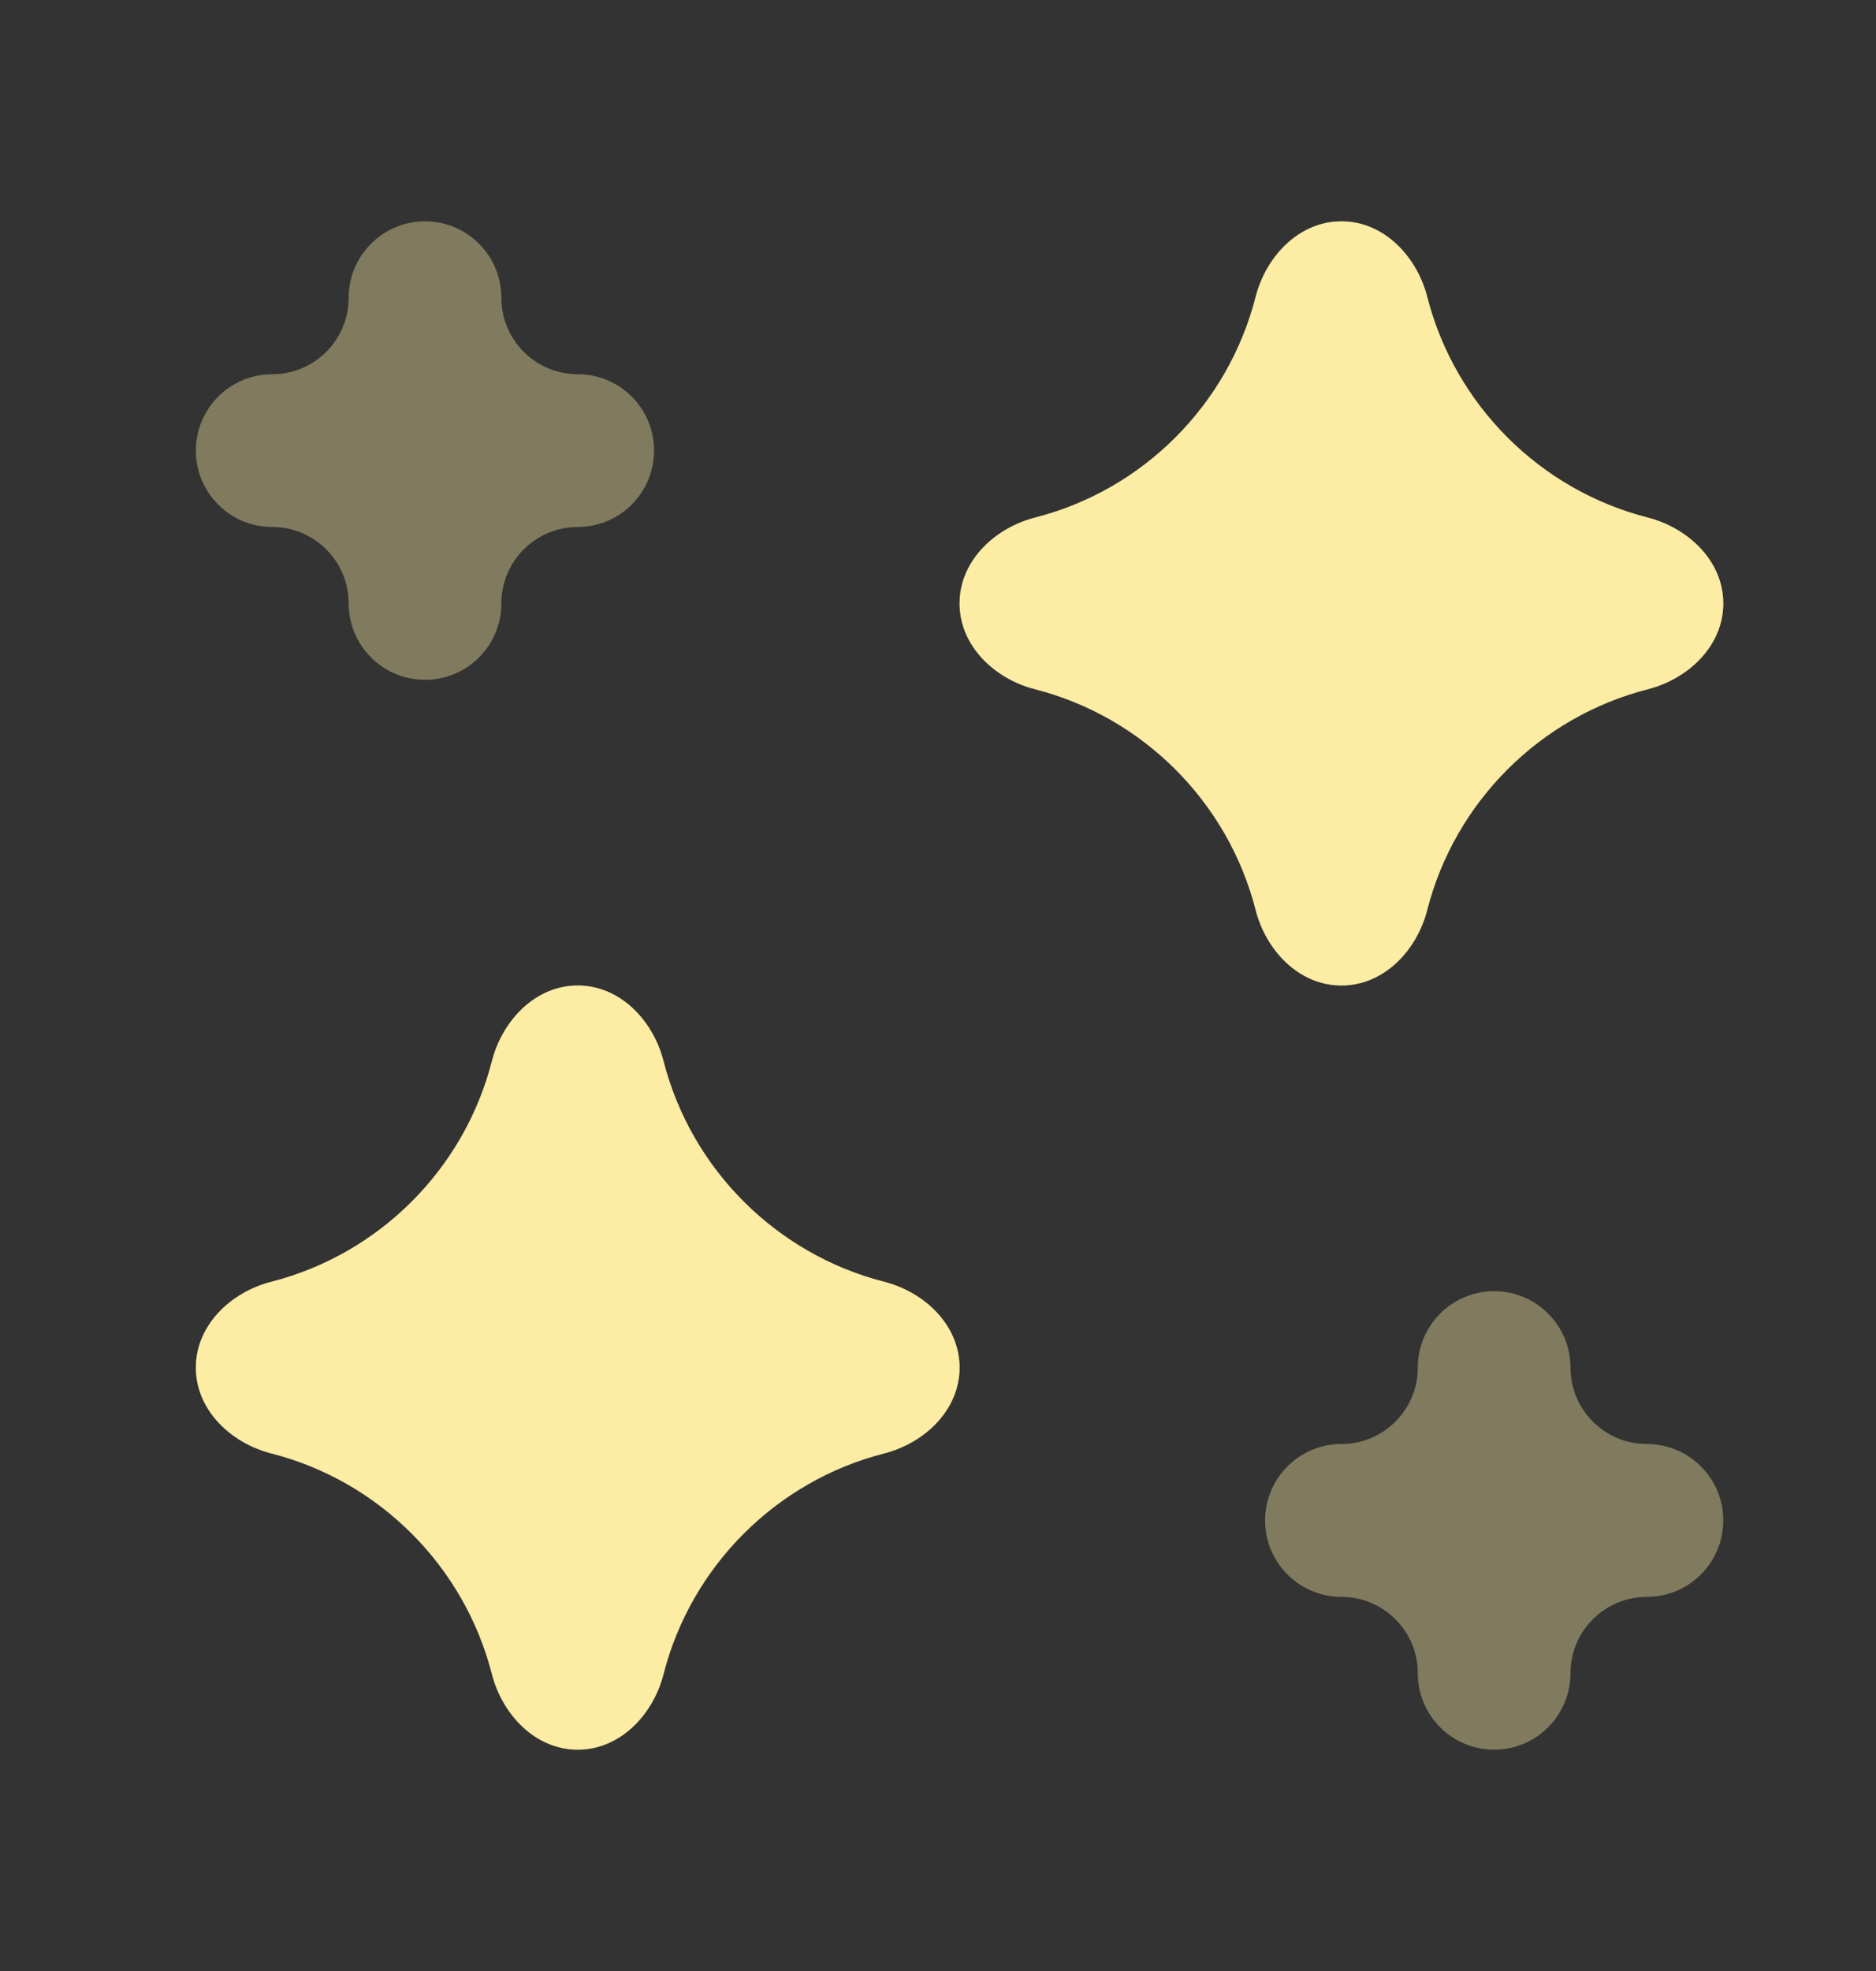
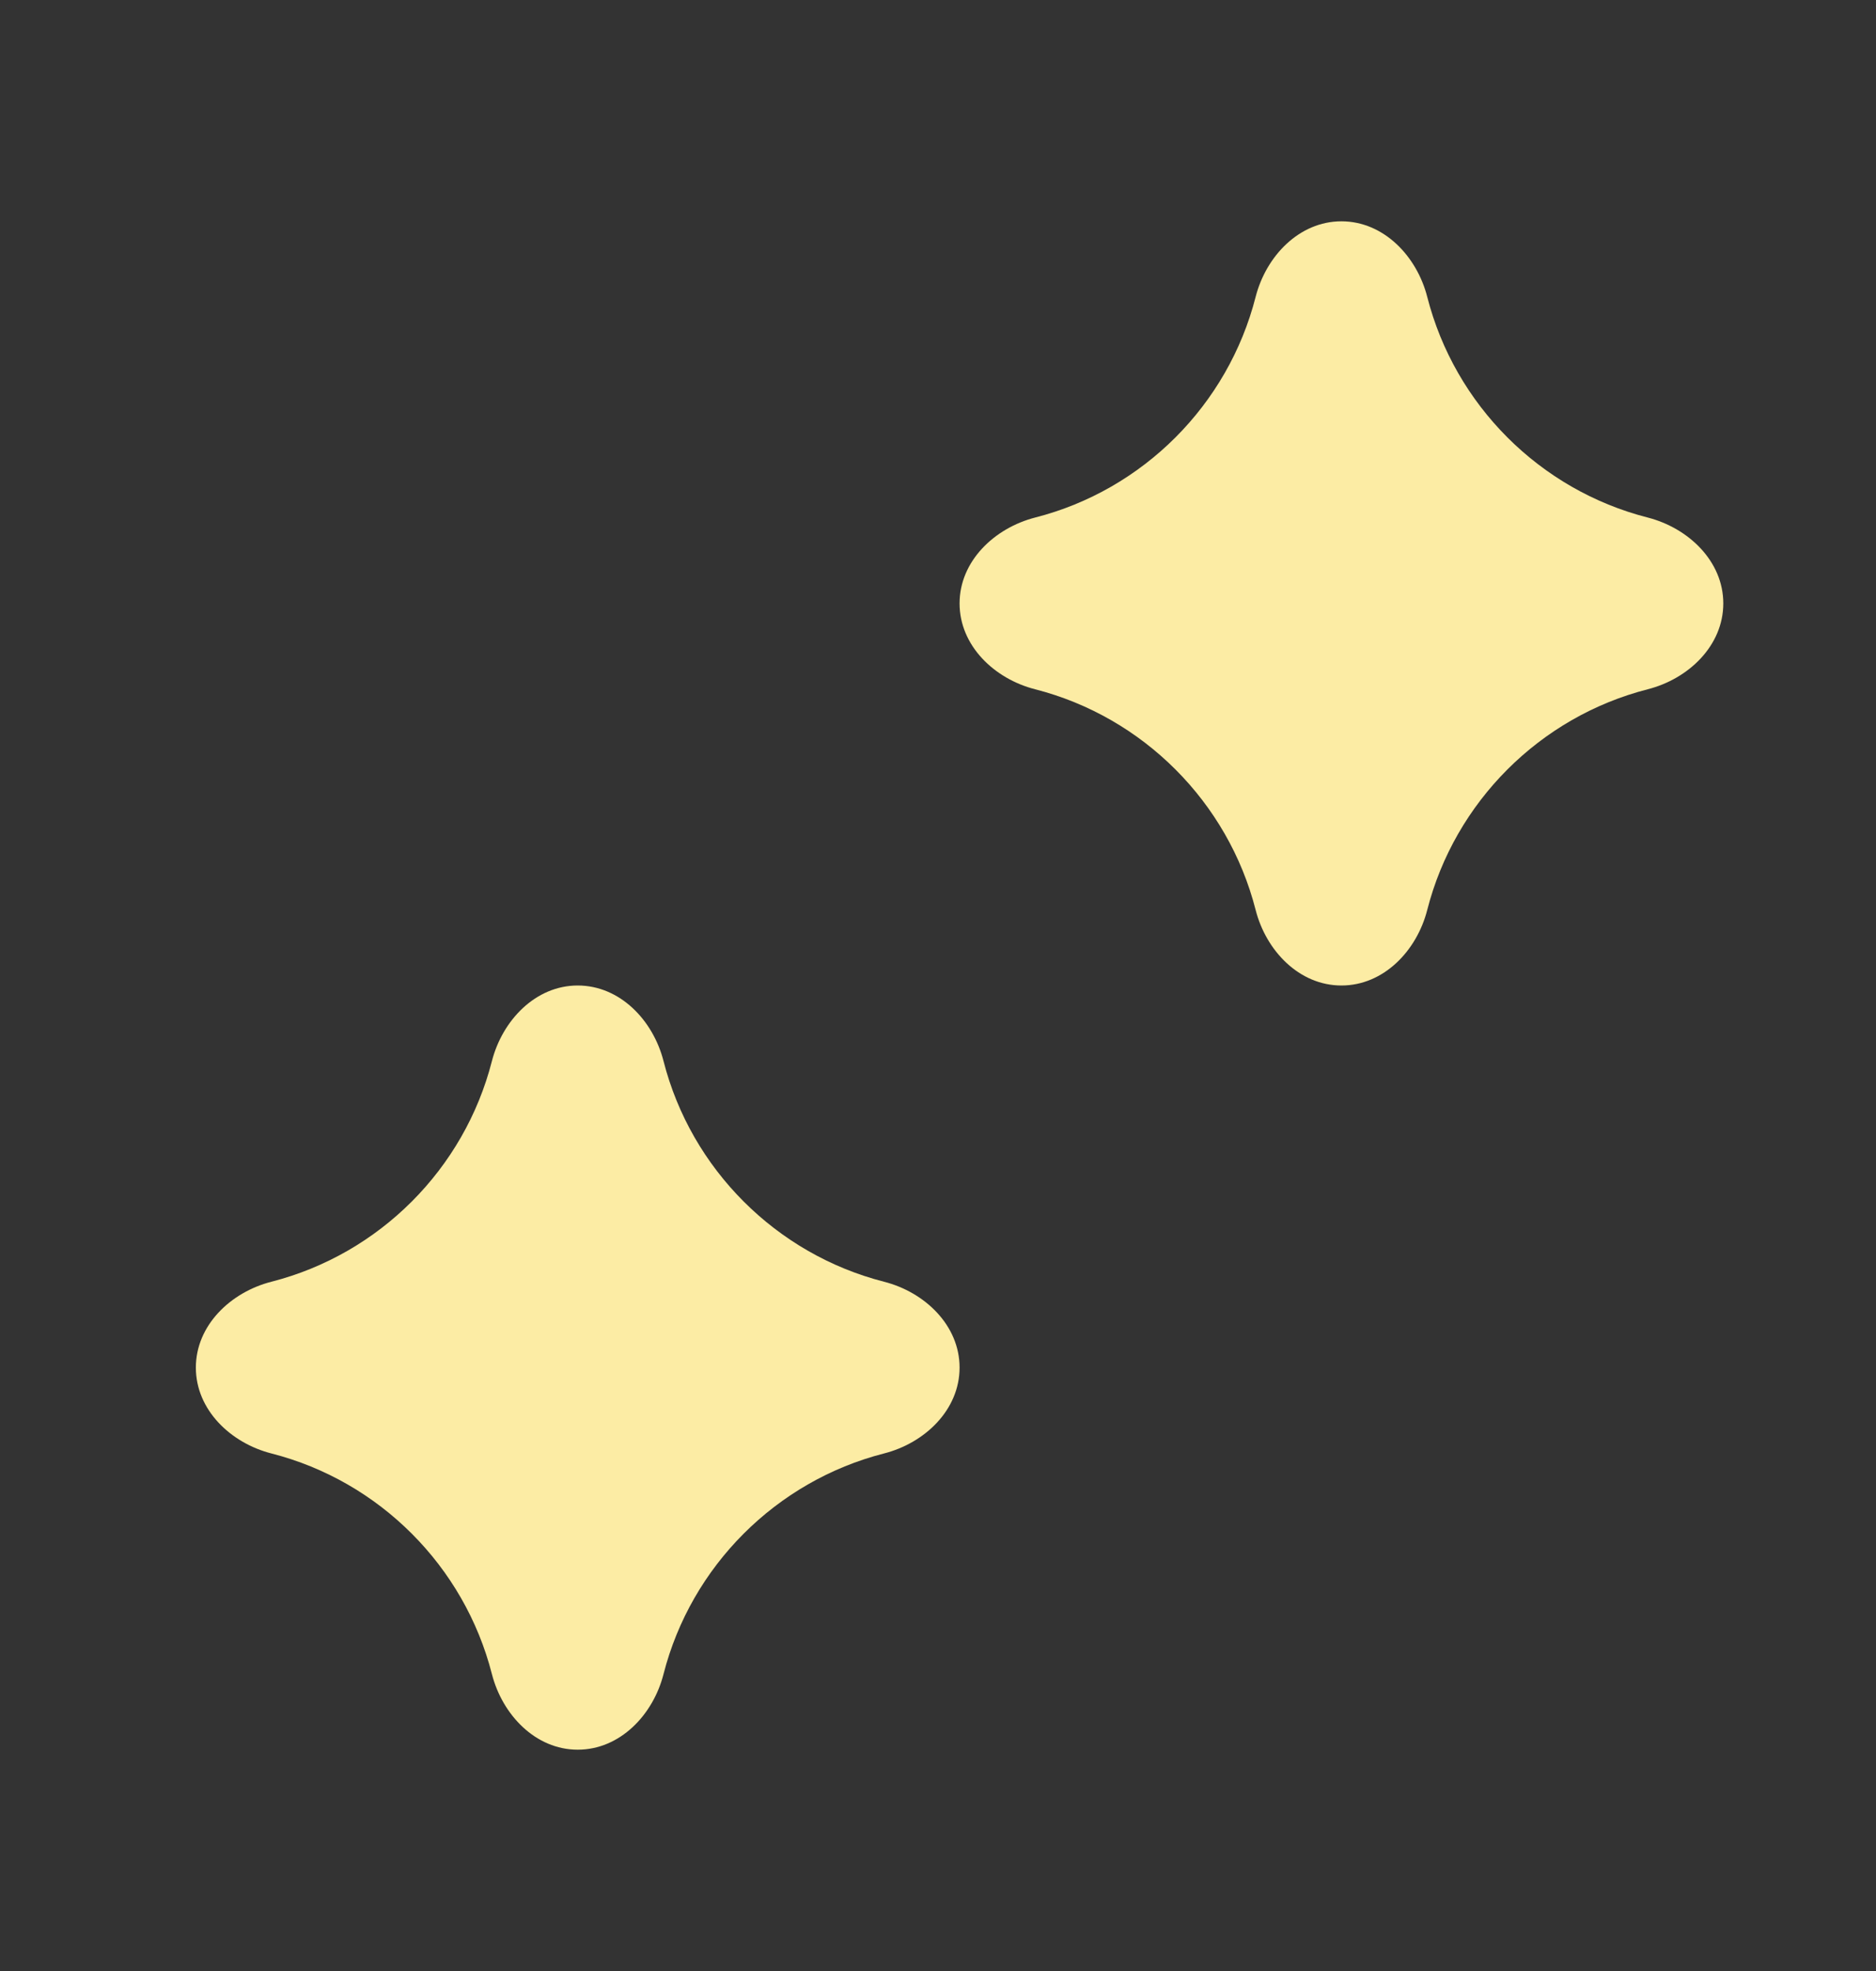
<svg xmlns="http://www.w3.org/2000/svg" width="20" height="21" viewBox="0 0 20 21" fill="none">
  <rect x="0" y="0" width="20" height="21" fill="#333333" stroke="none" />
-   <path d="M5.244 17.836C5.356 18.272 5.71 18.642 6.159 18.642C6.609 18.642 6.963 18.272 7.074 17.836C7.368 16.687 8.275 15.78 9.424 15.486C9.86 15.375 10.23 15.021 10.23 14.571C10.23 14.121 9.86 13.767 9.424 13.656C8.275 13.362 7.368 12.455 7.074 11.306C6.963 10.87 6.609 10.5 6.159 10.5C5.71 10.5 5.356 10.87 5.244 11.306C4.95 12.455 4.044 13.362 2.894 13.656C2.459 13.767 2.088 14.121 2.088 14.571C2.088 15.021 2.459 15.375 2.894 15.486C4.044 15.78 4.95 16.687 5.244 17.836ZM16.743 14.571C16.743 14.121 16.379 13.757 15.929 13.757C15.479 13.757 15.115 14.121 15.115 14.571C15.115 15.021 14.75 15.385 14.301 15.385C13.851 15.385 13.487 15.75 13.487 16.199C13.487 16.649 13.851 17.014 14.301 17.014C14.75 17.014 15.115 17.378 15.115 17.828C15.115 18.277 15.479 18.642 15.929 18.642C16.379 18.642 16.743 18.277 16.743 17.828C16.743 17.378 17.108 17.014 17.558 17.014C18.007 17.014 18.372 16.649 18.372 16.199C18.372 15.75 18.007 15.385 17.558 15.385C17.108 15.385 16.743 15.021 16.743 14.571ZM15.216 3.164C15.105 2.729 14.751 2.358 14.301 2.358C13.851 2.358 13.497 2.729 13.386 3.164C13.092 4.314 12.185 5.221 11.036 5.514C10.6 5.626 10.23 5.98 10.23 6.429C10.23 6.879 10.6 7.233 11.036 7.344C12.185 7.638 13.092 8.545 13.386 9.694C13.497 10.13 13.851 10.5 14.301 10.5C14.751 10.5 15.105 10.13 15.216 9.694C15.51 8.545 16.417 7.638 17.566 7.344C18.002 7.233 18.372 6.879 18.372 6.429C18.372 5.98 18.002 5.626 17.566 5.514C16.417 5.221 15.51 4.314 15.216 3.164ZM3.717 6.429C3.717 6.879 4.082 7.243 4.531 7.243C4.981 7.243 5.345 6.879 5.345 6.429C5.345 5.98 5.71 5.615 6.159 5.615C6.609 5.615 6.973 5.25 6.973 4.801C6.973 4.351 6.609 3.987 6.159 3.987C5.71 3.987 5.345 3.622 5.345 3.173C5.345 2.723 4.981 2.358 4.531 2.358C4.082 2.358 3.717 2.723 3.717 3.173C3.717 3.622 3.352 3.987 2.903 3.987C2.453 3.987 2.088 4.351 2.088 4.801C2.088 5.251 2.453 5.615 2.903 5.615C3.352 5.615 3.717 5.98 3.717 6.429Z" fill="#FCECA4" fill-opacity="0.38" />
  <path d="M5.244 17.836C5.356 18.272 5.71 18.642 6.159 18.642C6.609 18.642 6.963 18.272 7.074 17.836C7.368 16.687 8.275 15.78 9.424 15.486C9.86 15.375 10.23 15.021 10.23 14.571C10.23 14.121 9.86 13.767 9.424 13.656C8.275 13.362 7.368 12.455 7.074 11.306C6.963 10.87 6.609 10.5 6.159 10.5C5.71 10.5 5.356 10.87 5.244 11.306C4.95 12.455 4.044 13.362 2.894 13.656C2.459 13.767 2.088 14.121 2.088 14.571C2.088 15.021 2.459 15.375 2.894 15.486C4.044 15.78 4.95 16.687 5.244 17.836ZM15.216 3.164C15.105 2.729 14.751 2.358 14.301 2.358C13.851 2.358 13.497 2.729 13.386 3.164C13.092 4.314 12.185 5.221 11.036 5.514C10.6 5.626 10.23 5.98 10.23 6.429C10.23 6.879 10.6 7.233 11.036 7.344C12.185 7.638 13.092 8.545 13.386 9.694C13.497 10.13 13.851 10.5 14.301 10.5C14.751 10.5 15.105 10.13 15.216 9.694C15.51 8.545 16.417 7.638 17.566 7.344C18.002 7.233 18.372 6.879 18.372 6.429C18.372 5.98 18.002 5.626 17.566 5.514C16.417 5.221 15.51 4.314 15.216 3.164Z" fill="#FCECA4" />
</svg>